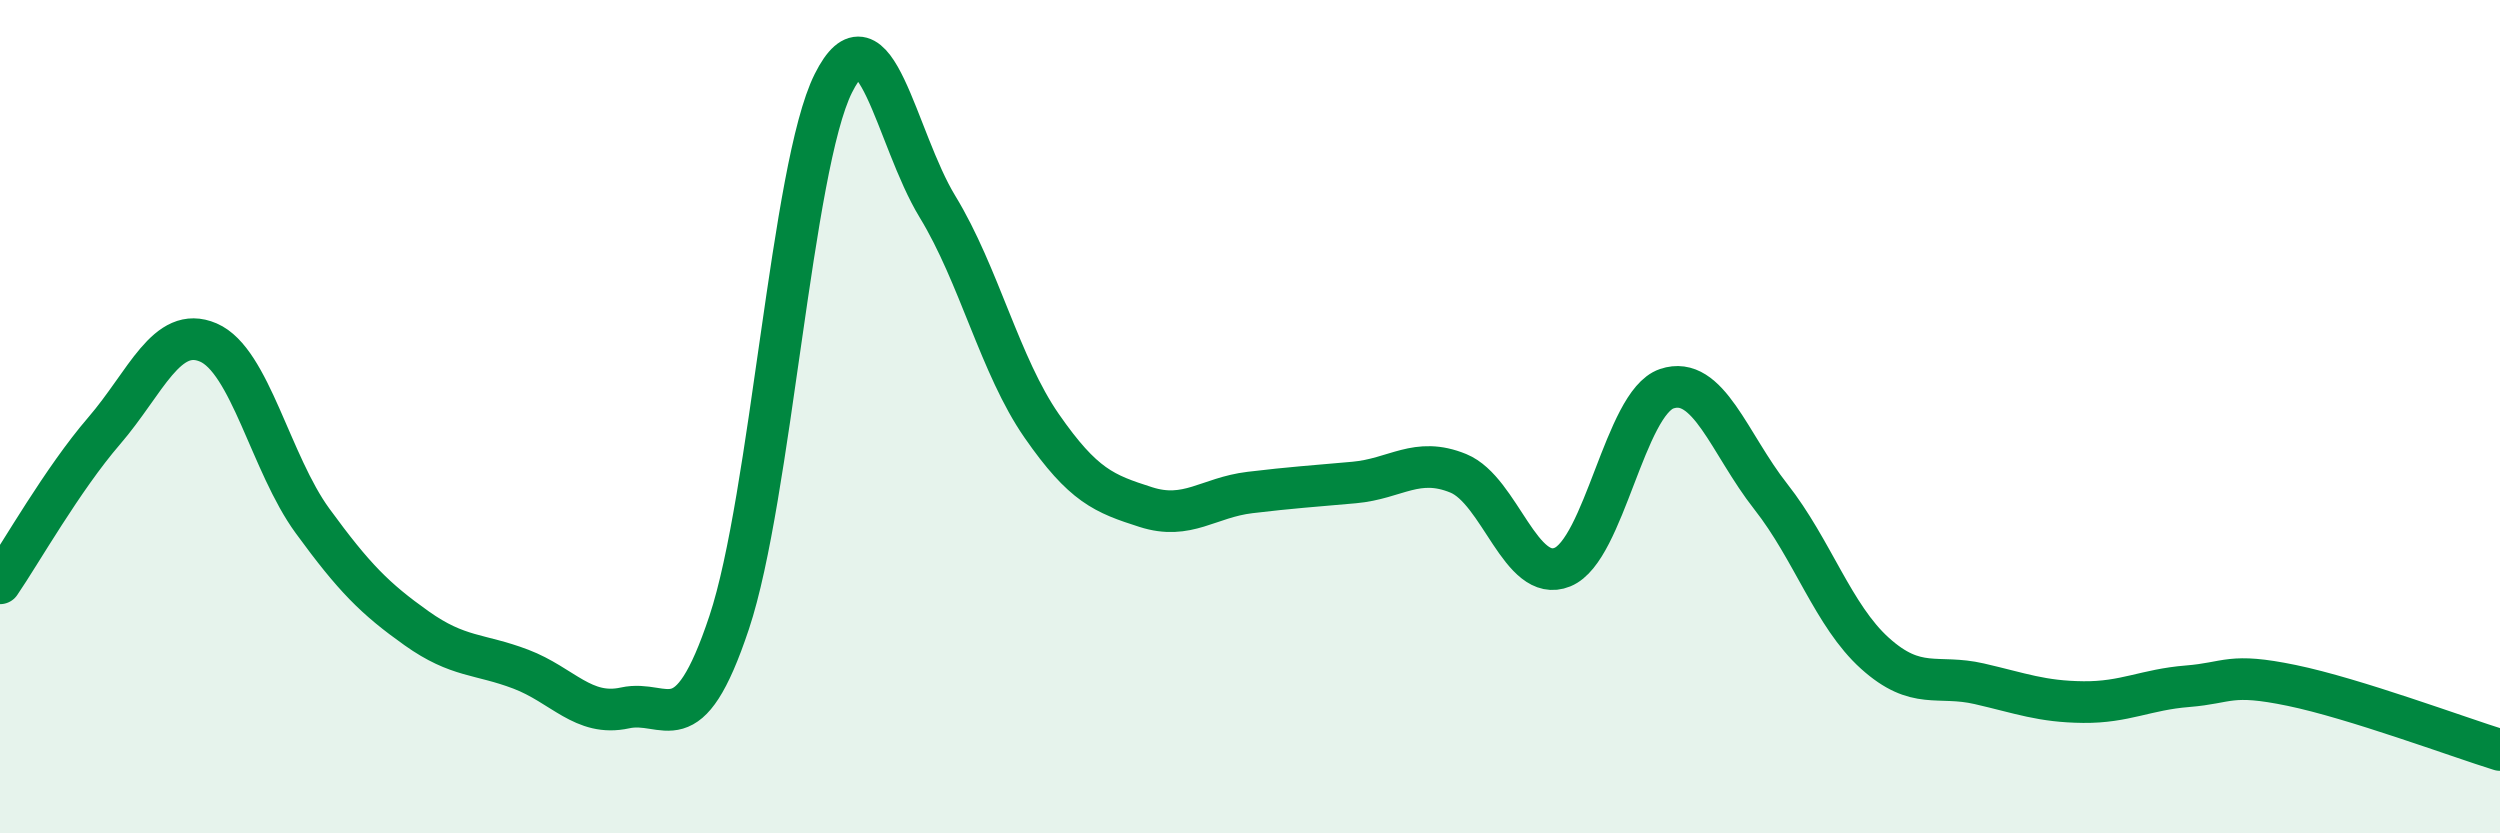
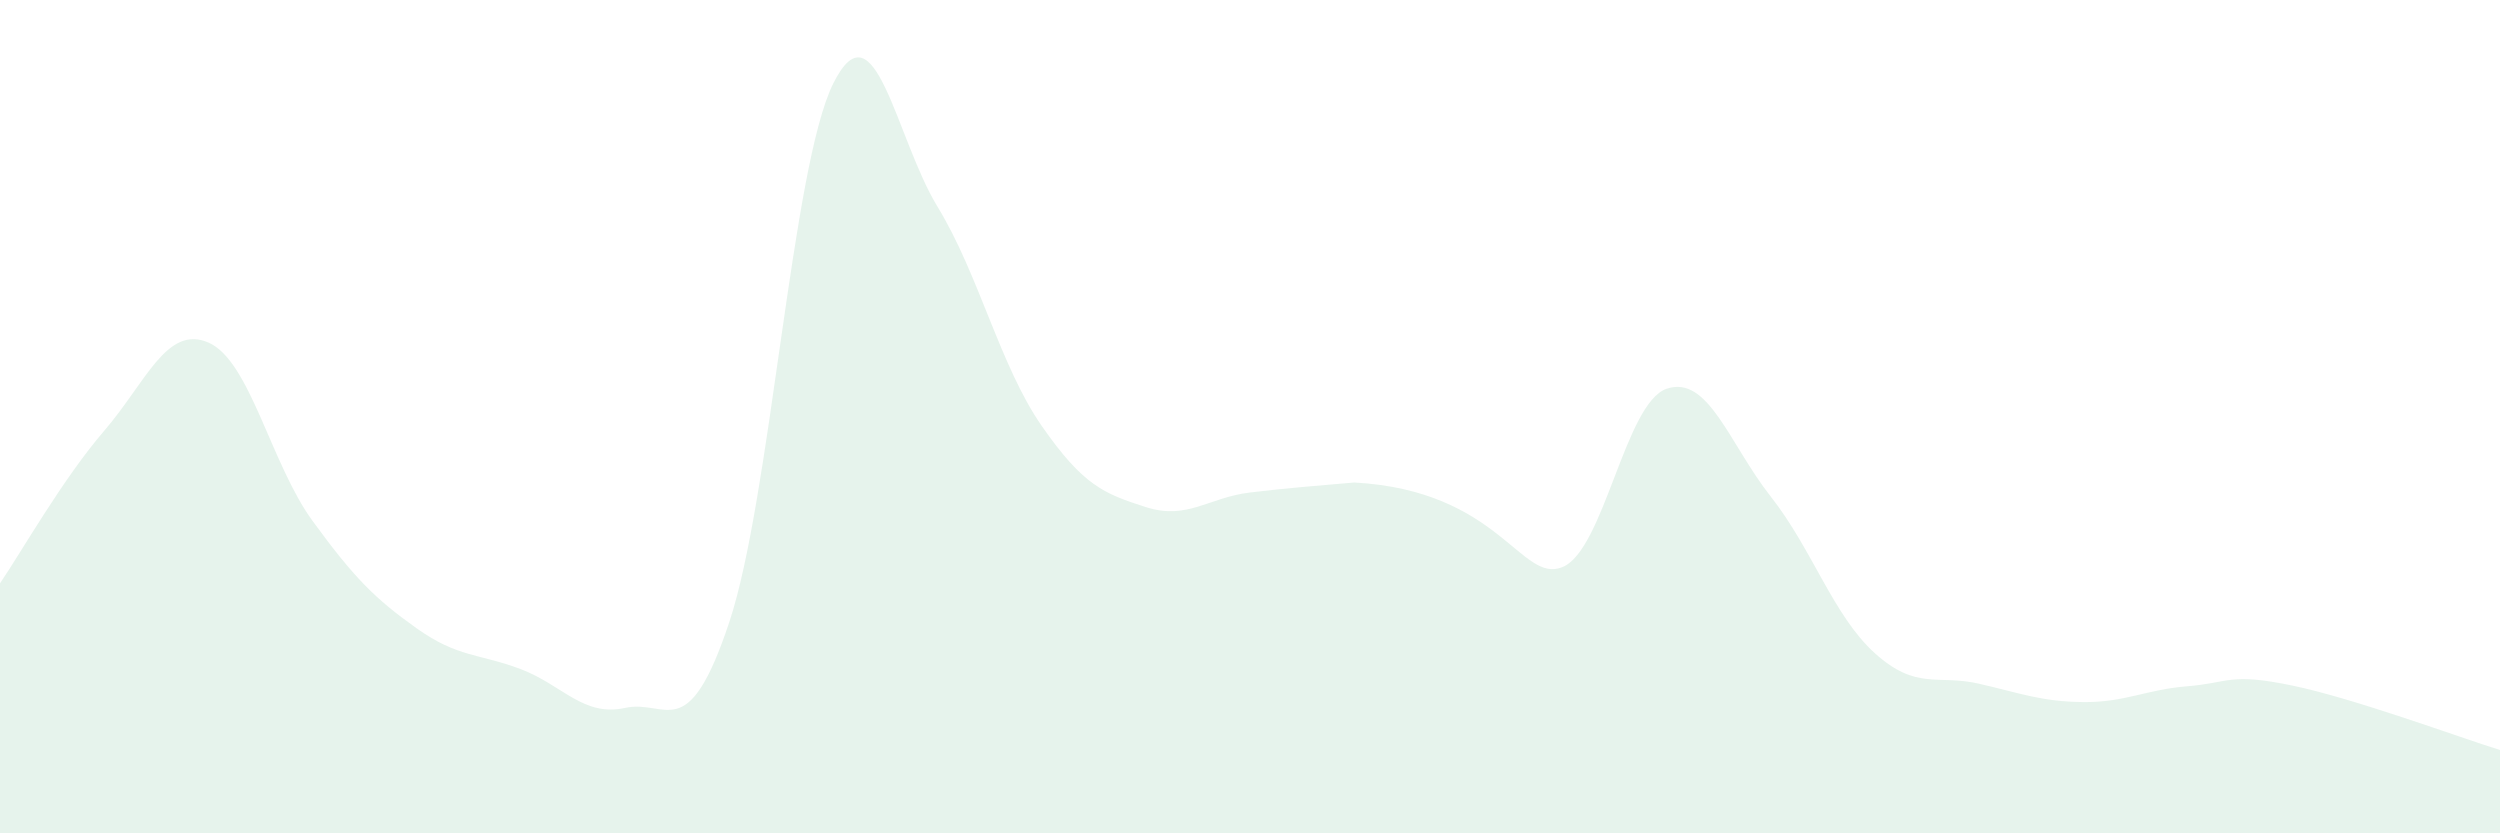
<svg xmlns="http://www.w3.org/2000/svg" width="60" height="20" viewBox="0 0 60 20">
-   <path d="M 0,14 C 0.5,13.27 1.5,11.5 2.5,10.34 C 3.5,9.18 4,7.79 5,8.22 C 6,8.65 6.5,11.13 7.5,12.5 C 8.5,13.87 9,14.37 10,15.08 C 11,15.79 11.5,15.68 12.5,16.06 C 13.5,16.44 14,17.21 15,16.99 C 16,16.77 16.5,17.94 17.5,14.94 C 18.5,11.94 19,4 20,2 C 21,0 21.5,3.32 22.5,4.96 C 23.5,6.6 24,8.78 25,10.22 C 26,11.66 26.5,11.85 27.5,12.17 C 28.5,12.49 29,11.94 30,11.82 C 31,11.7 31.5,11.67 32.5,11.58 C 33.5,11.49 34,10.95 35,11.36 C 36,11.77 36.5,14.02 37.5,13.61 C 38.5,13.2 39,9.67 40,9.33 C 41,8.99 41.5,10.65 42.5,11.92 C 43.5,13.19 44,14.78 45,15.68 C 46,16.58 46.5,16.18 47.5,16.41 C 48.5,16.64 49,16.84 50,16.85 C 51,16.86 51.5,16.55 52.5,16.47 C 53.5,16.39 53.5,16.14 55,16.45 C 56.5,16.76 59,17.69 60,18L60 20L0 20Z" fill="#008740" opacity="0.1" stroke-linecap="round" stroke-linejoin="round" />
-   <path d="M 0,14 C 0.5,13.27 1.5,11.5 2.5,10.34 C 3.5,9.18 4,7.79 5,8.22 C 6,8.65 6.5,11.13 7.5,12.5 C 8.5,13.87 9,14.37 10,15.08 C 11,15.79 11.5,15.68 12.5,16.06 C 13.5,16.44 14,17.21 15,16.99 C 16,16.77 16.5,17.94 17.5,14.94 C 18.5,11.94 19,4 20,2 C 21,0 21.5,3.32 22.5,4.96 C 23.5,6.6 24,8.78 25,10.22 C 26,11.66 26.5,11.85 27.5,12.17 C 28.5,12.49 29,11.94 30,11.82 C 31,11.7 31.5,11.67 32.5,11.58 C 33.5,11.49 34,10.95 35,11.36 C 36,11.77 36.5,14.02 37.5,13.61 C 38.5,13.2 39,9.67 40,9.33 C 41,8.99 41.5,10.65 42.5,11.92 C 43.5,13.19 44,14.78 45,15.68 C 46,16.58 46.5,16.18 47.5,16.41 C 48.5,16.64 49,16.84 50,16.85 C 51,16.86 51.5,16.55 52.5,16.47 C 53.5,16.39 53.5,16.14 55,16.45 C 56.5,16.76 59,17.69 60,18" stroke="#008740" stroke-width="1" fill="none" stroke-linecap="round" stroke-linejoin="round" />
+   <path d="M 0,14 C 0.5,13.27 1.5,11.5 2.5,10.34 C 3.5,9.18 4,7.79 5,8.22 C 6,8.65 6.5,11.13 7.5,12.5 C 8.5,13.87 9,14.37 10,15.08 C 11,15.79 11.5,15.68 12.5,16.06 C 13.5,16.44 14,17.21 15,16.99 C 16,16.77 16.5,17.94 17.5,14.94 C 18.5,11.94 19,4 20,2 C 21,0 21.5,3.32 22.5,4.96 C 23.5,6.6 24,8.78 25,10.22 C 26,11.66 26.5,11.85 27.5,12.17 C 28.5,12.49 29,11.94 30,11.82 C 31,11.7 31.5,11.67 32.5,11.58 C 36,11.77 36.5,14.02 37.5,13.61 C 38.5,13.2 39,9.67 40,9.33 C 41,8.99 41.5,10.65 42.5,11.92 C 43.5,13.19 44,14.78 45,15.68 C 46,16.58 46.5,16.18 47.5,16.41 C 48.5,16.64 49,16.84 50,16.85 C 51,16.86 51.5,16.55 52.5,16.47 C 53.5,16.39 53.5,16.14 55,16.45 C 56.5,16.76 59,17.69 60,18L60 20L0 20Z" fill="#008740" opacity="0.1" stroke-linecap="round" stroke-linejoin="round" />
</svg>